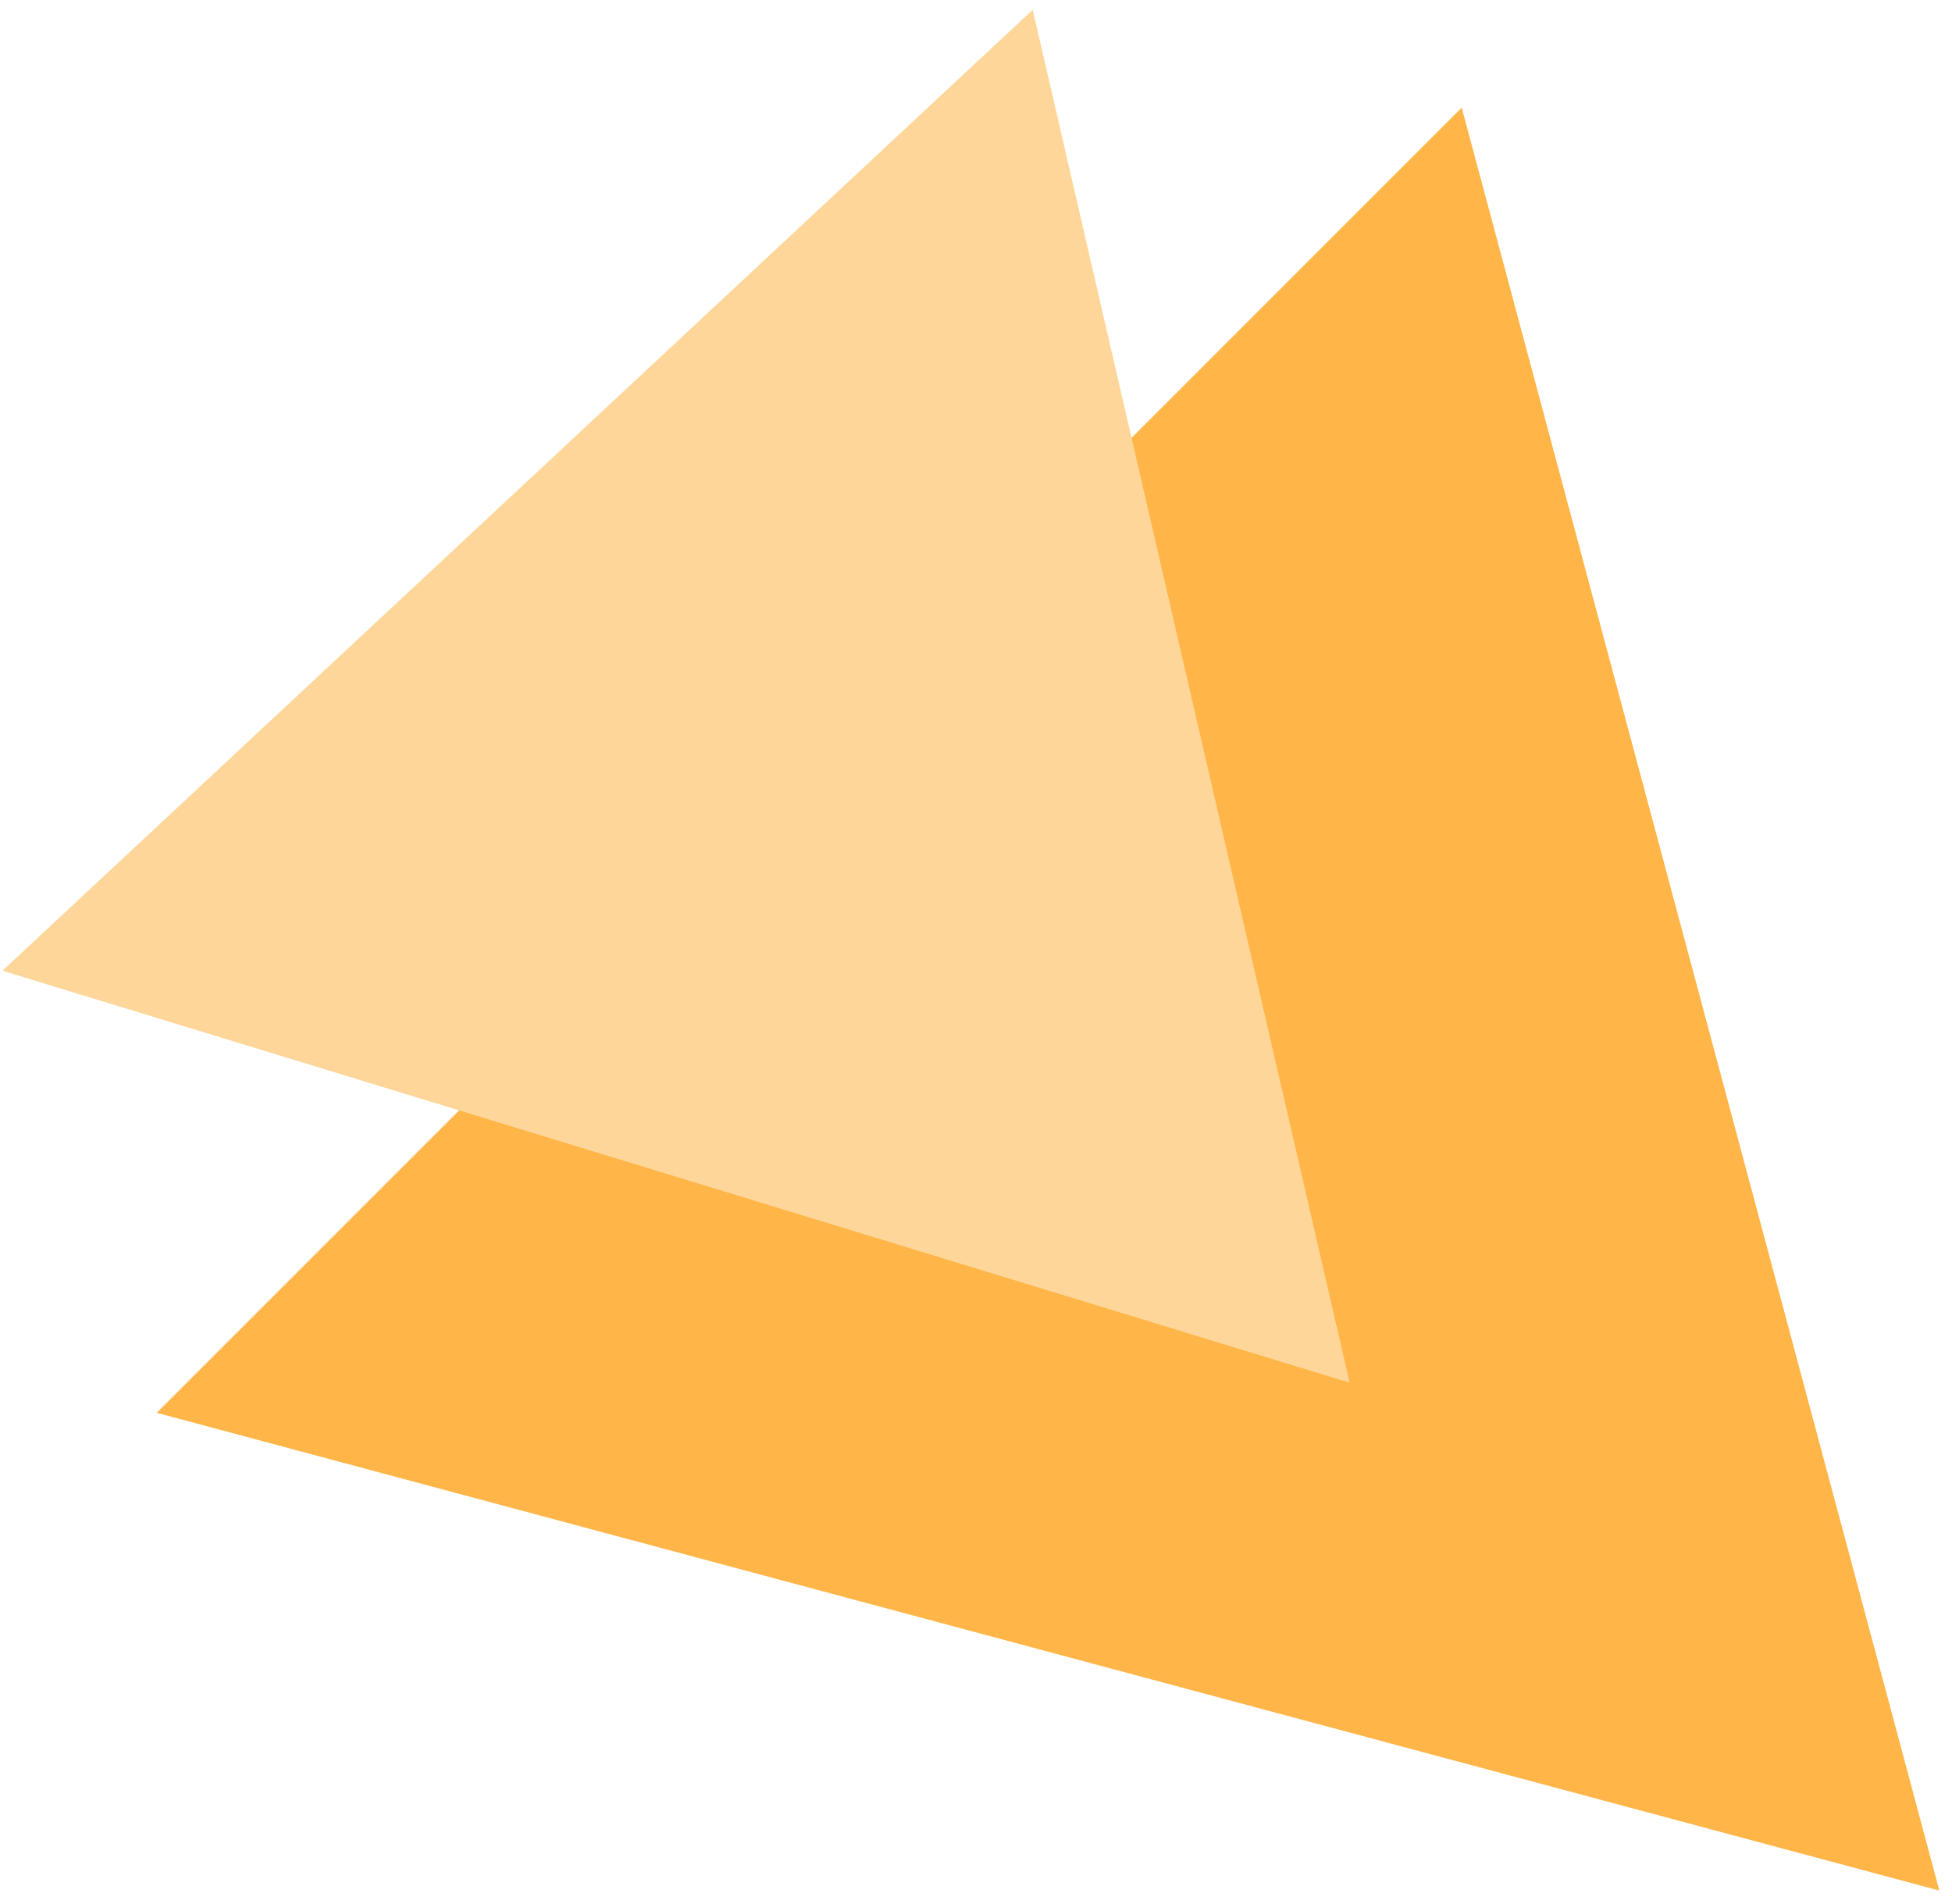
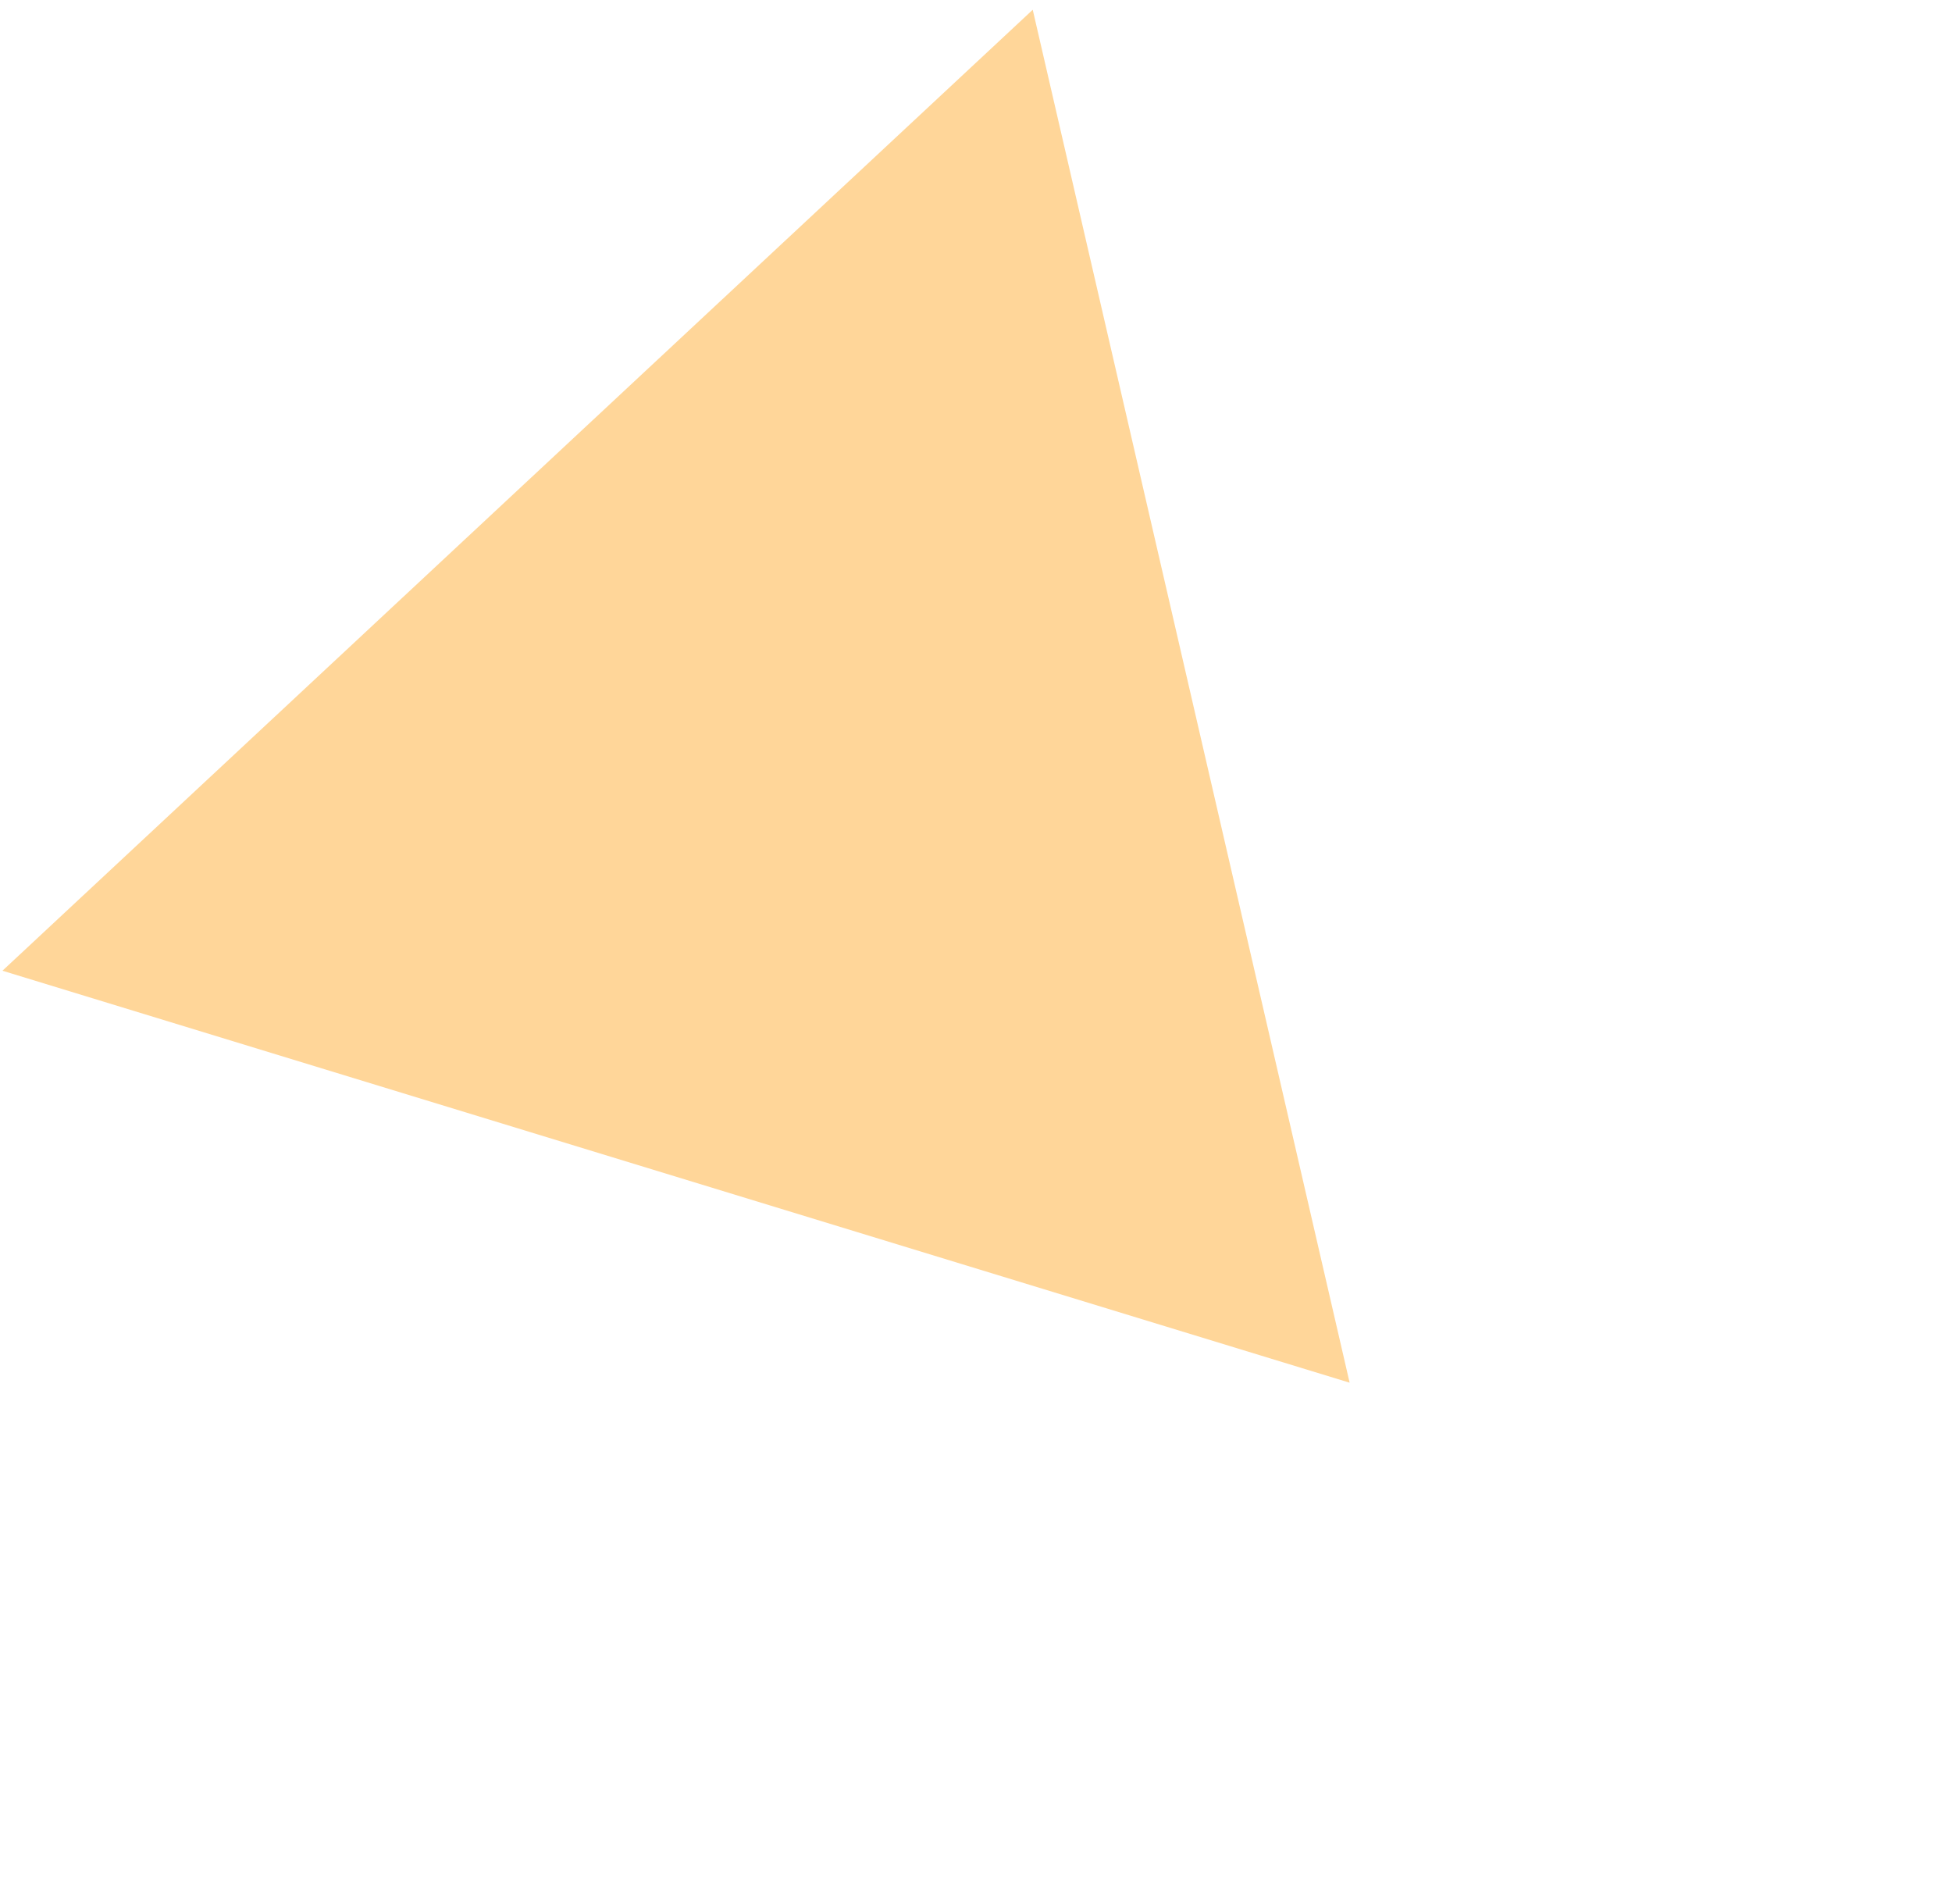
<svg xmlns="http://www.w3.org/2000/svg" width="120" height="117" viewBox="0 0 120 117" fill="none">
-   <path d="M119.222 116.198L9.638 86.835L89.859 6.615L119.222 116.198Z" fill="#FFB547" />
-   <path d="M82.969 84.983L0.151 59.663L63.488 0.6L82.969 84.983Z" fill="#FFD699" />
+   <path d="M82.969 84.983L0.151 59.663L63.488 0.6Z" fill="#FFD699" />
</svg>